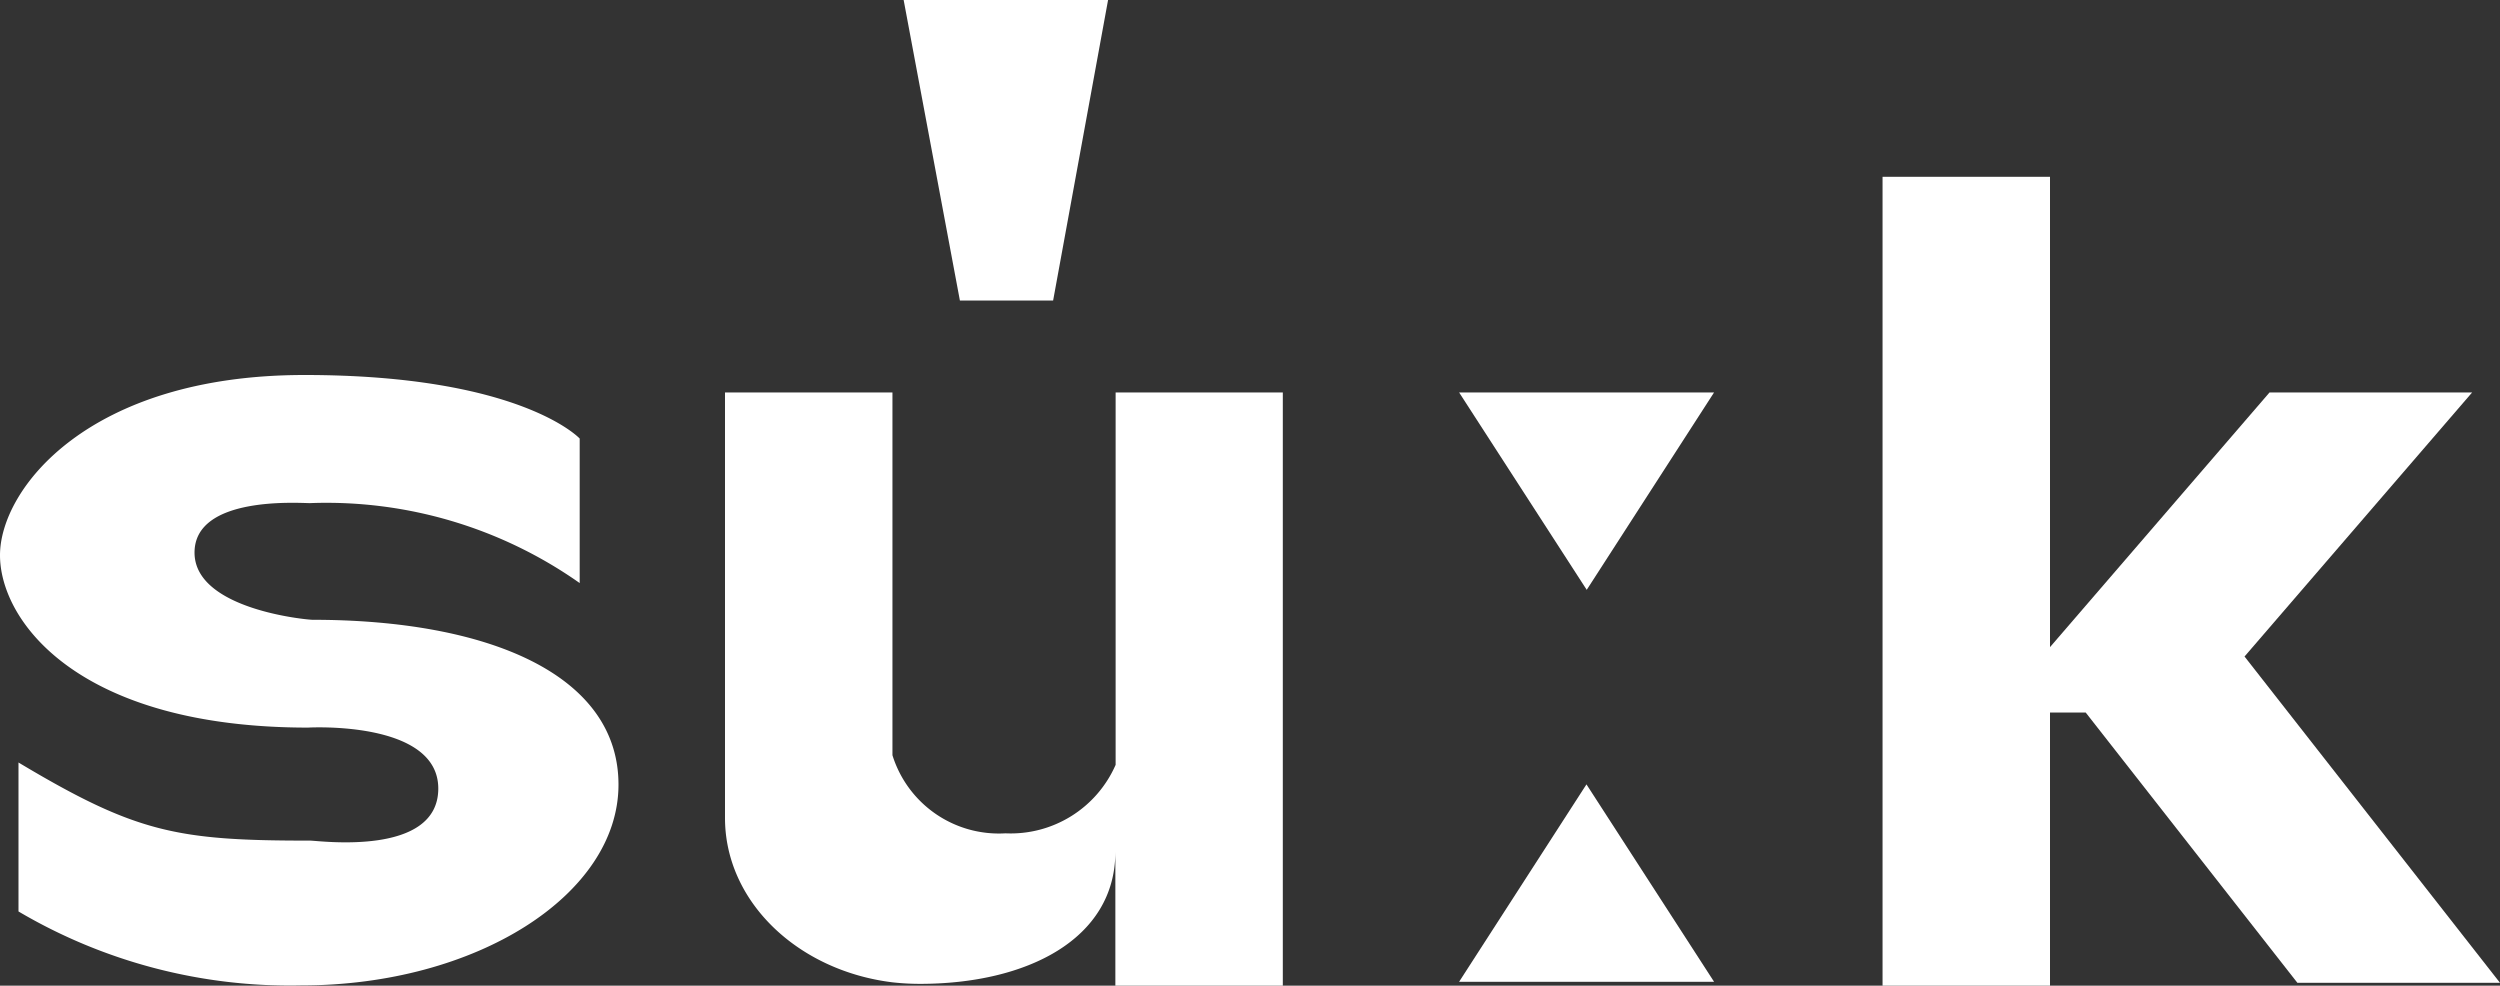
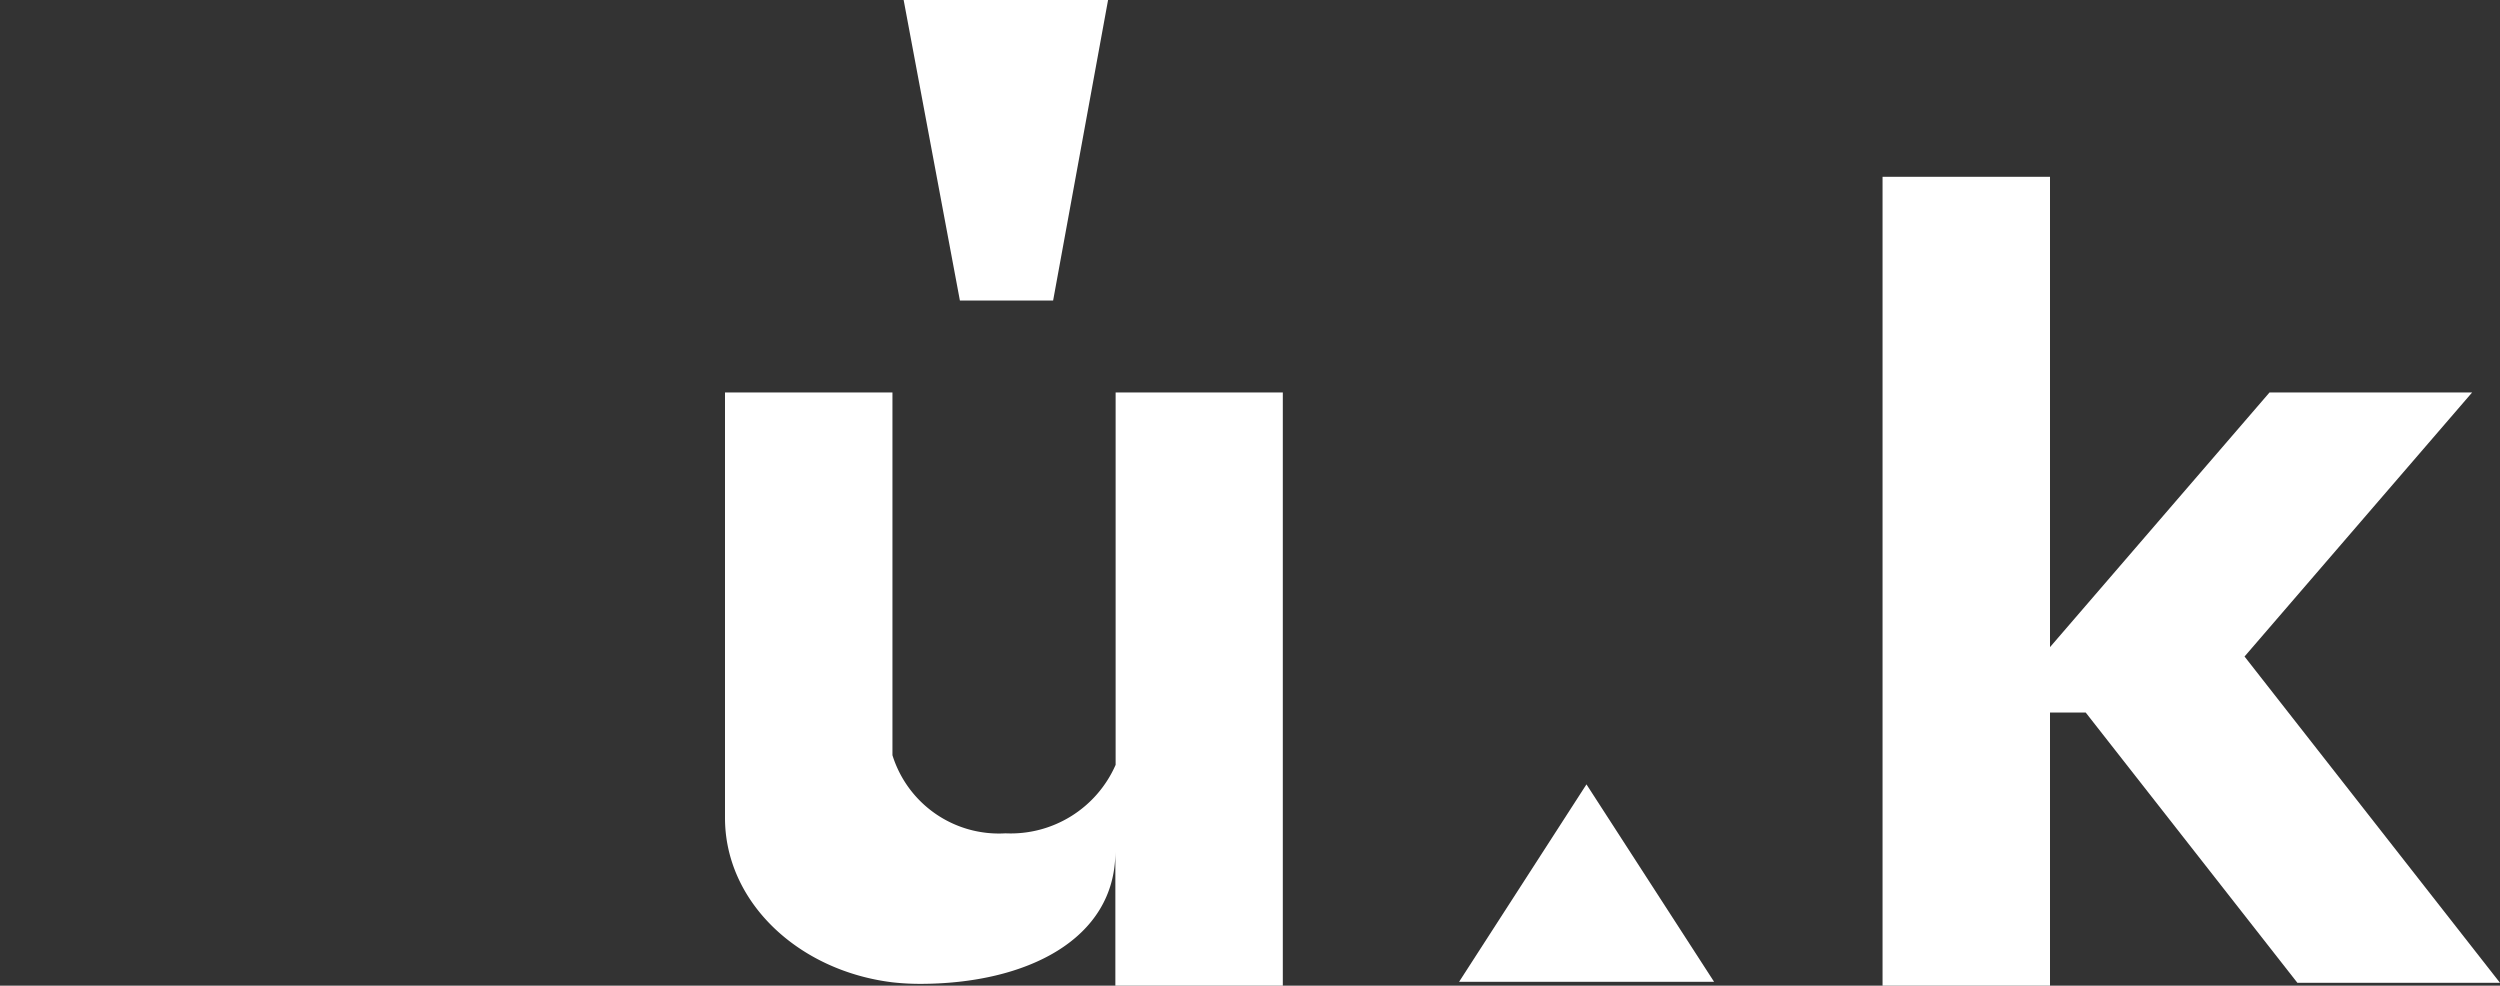
<svg xmlns="http://www.w3.org/2000/svg" viewBox="0 0 96 37.85">
  <rect x="0" y="0" width="96" height="37.85" fill="#333333" stroke="none" />
  <defs>
    <style>.cls-1{fill:#fff;}</style>
  </defs>
  <g id="レイヤー_2" data-name="レイヤー 2">
    <g id="レイヤー_3" data-name="レイヤー 3">
      <polygon class="cls-1" points="88.22 37.74 96 37.74 86.19 25.21 94.93 15.07 87.15 15.07 78.72 24.85 78.72 6.79 72.29 6.79 72.29 37.85 78.72 37.85 78.72 27.36 80.09 27.36 88.22 37.74" />
-       <polygon class="cls-1" points="60.93 22.65 56.03 15.07 65.82 15.07 60.93 22.65" />
      <polygon class="cls-1" points="60.92 30.12 65.82 37.7 56.03 37.7 60.92 30.12" />
      <path class="cls-1" d="M42.84,15.07v14.3A4.4,4.4,0,0,1,38.61,32,4.28,4.28,0,0,1,34.27,29V15.07H27.84V31.41c0,3.21,2.79,5.86,6.42,6.31v0a9.46,9.46,0,0,0,1.07.06c4.08,0,7.49-1.7,7.5-5.06v5.13h6.43V15.07Z" />
      <polygon class="cls-1" points="34.7 0 42.55 0 40.44 11.54 36.86 11.54 34.7 0" />
-       <path class="cls-1" d="M22.26,22.39V16.84S20,14.4,11.69,14.4,0,18.79,0,21.32s3,6.62,11.83,6.62c0,0,5-.29,5,2.34s-4.58,2-4.92,2c-5.11,0-6.67-.29-11.2-3V35a20.51,20.51,0,0,0,10.86,2.84c6.72,0,12.18-3.48,12.18-7.71S18.75,23.8,12,23.8c-.19,0-4.53-.39-4.53-2.58s4-1.9,4.43-1.9A16.88,16.88,0,0,1,22.26,22.39Z" />
    </g>
  </g>
</svg>